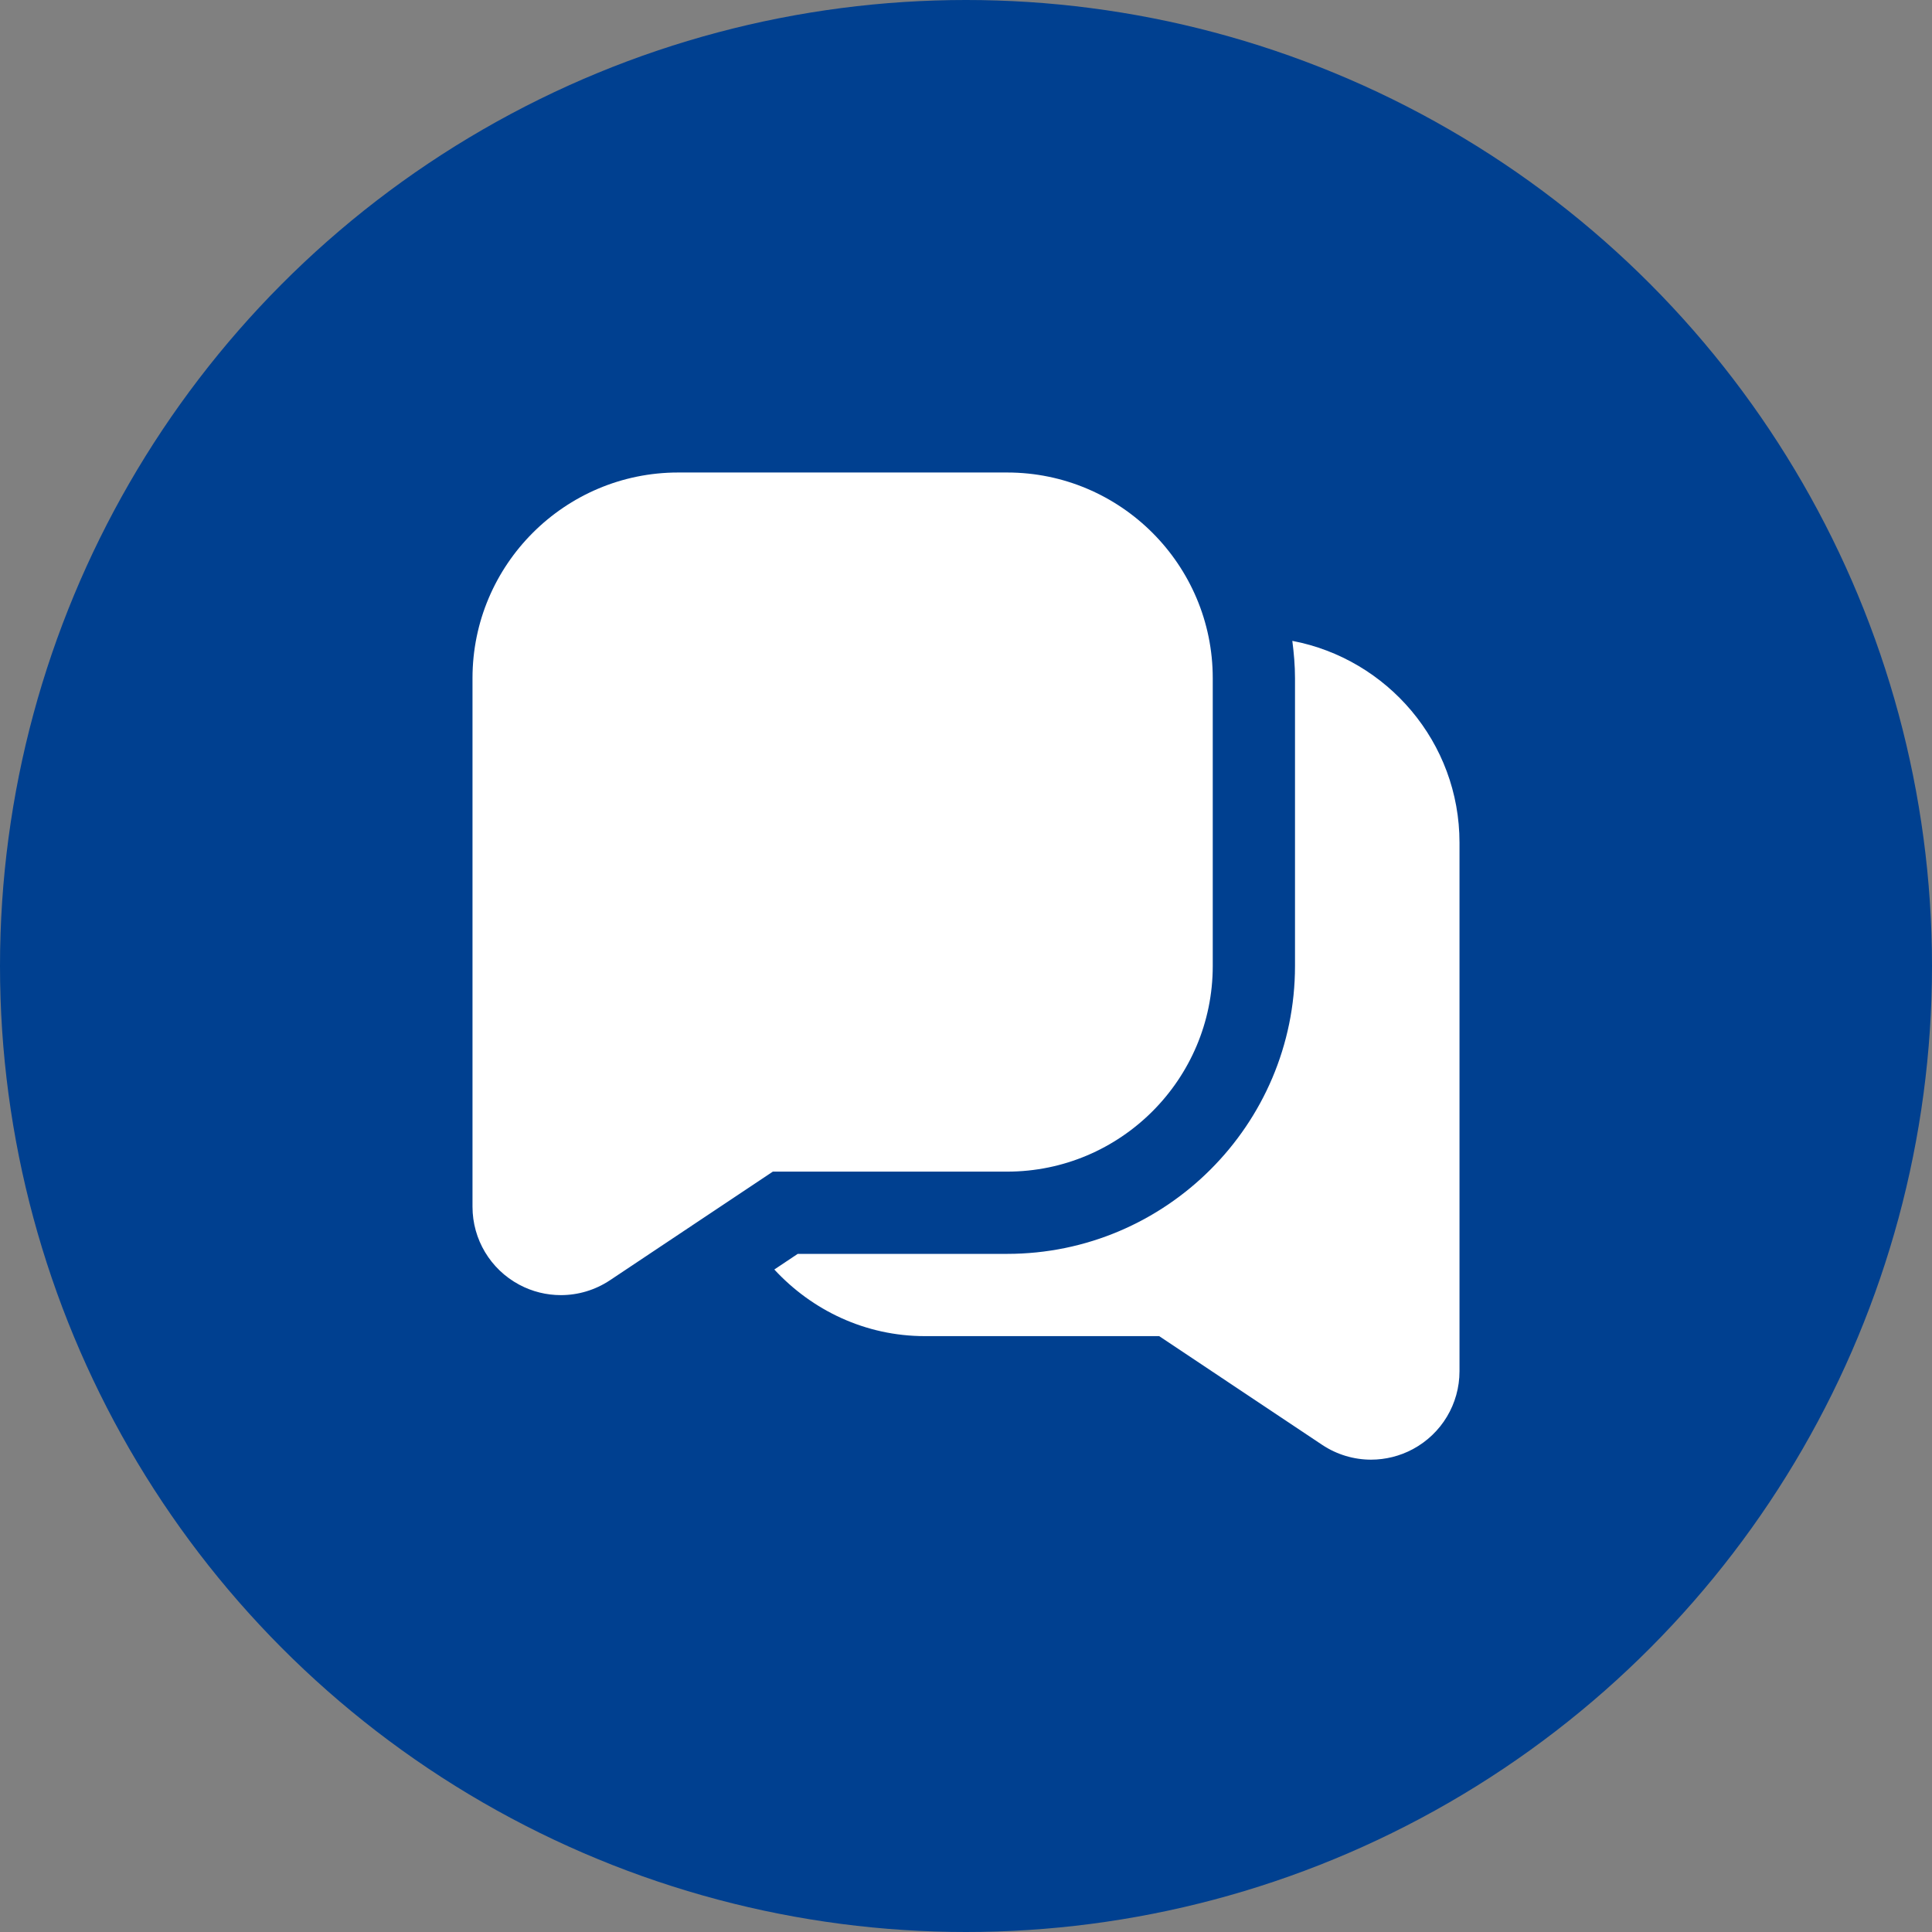
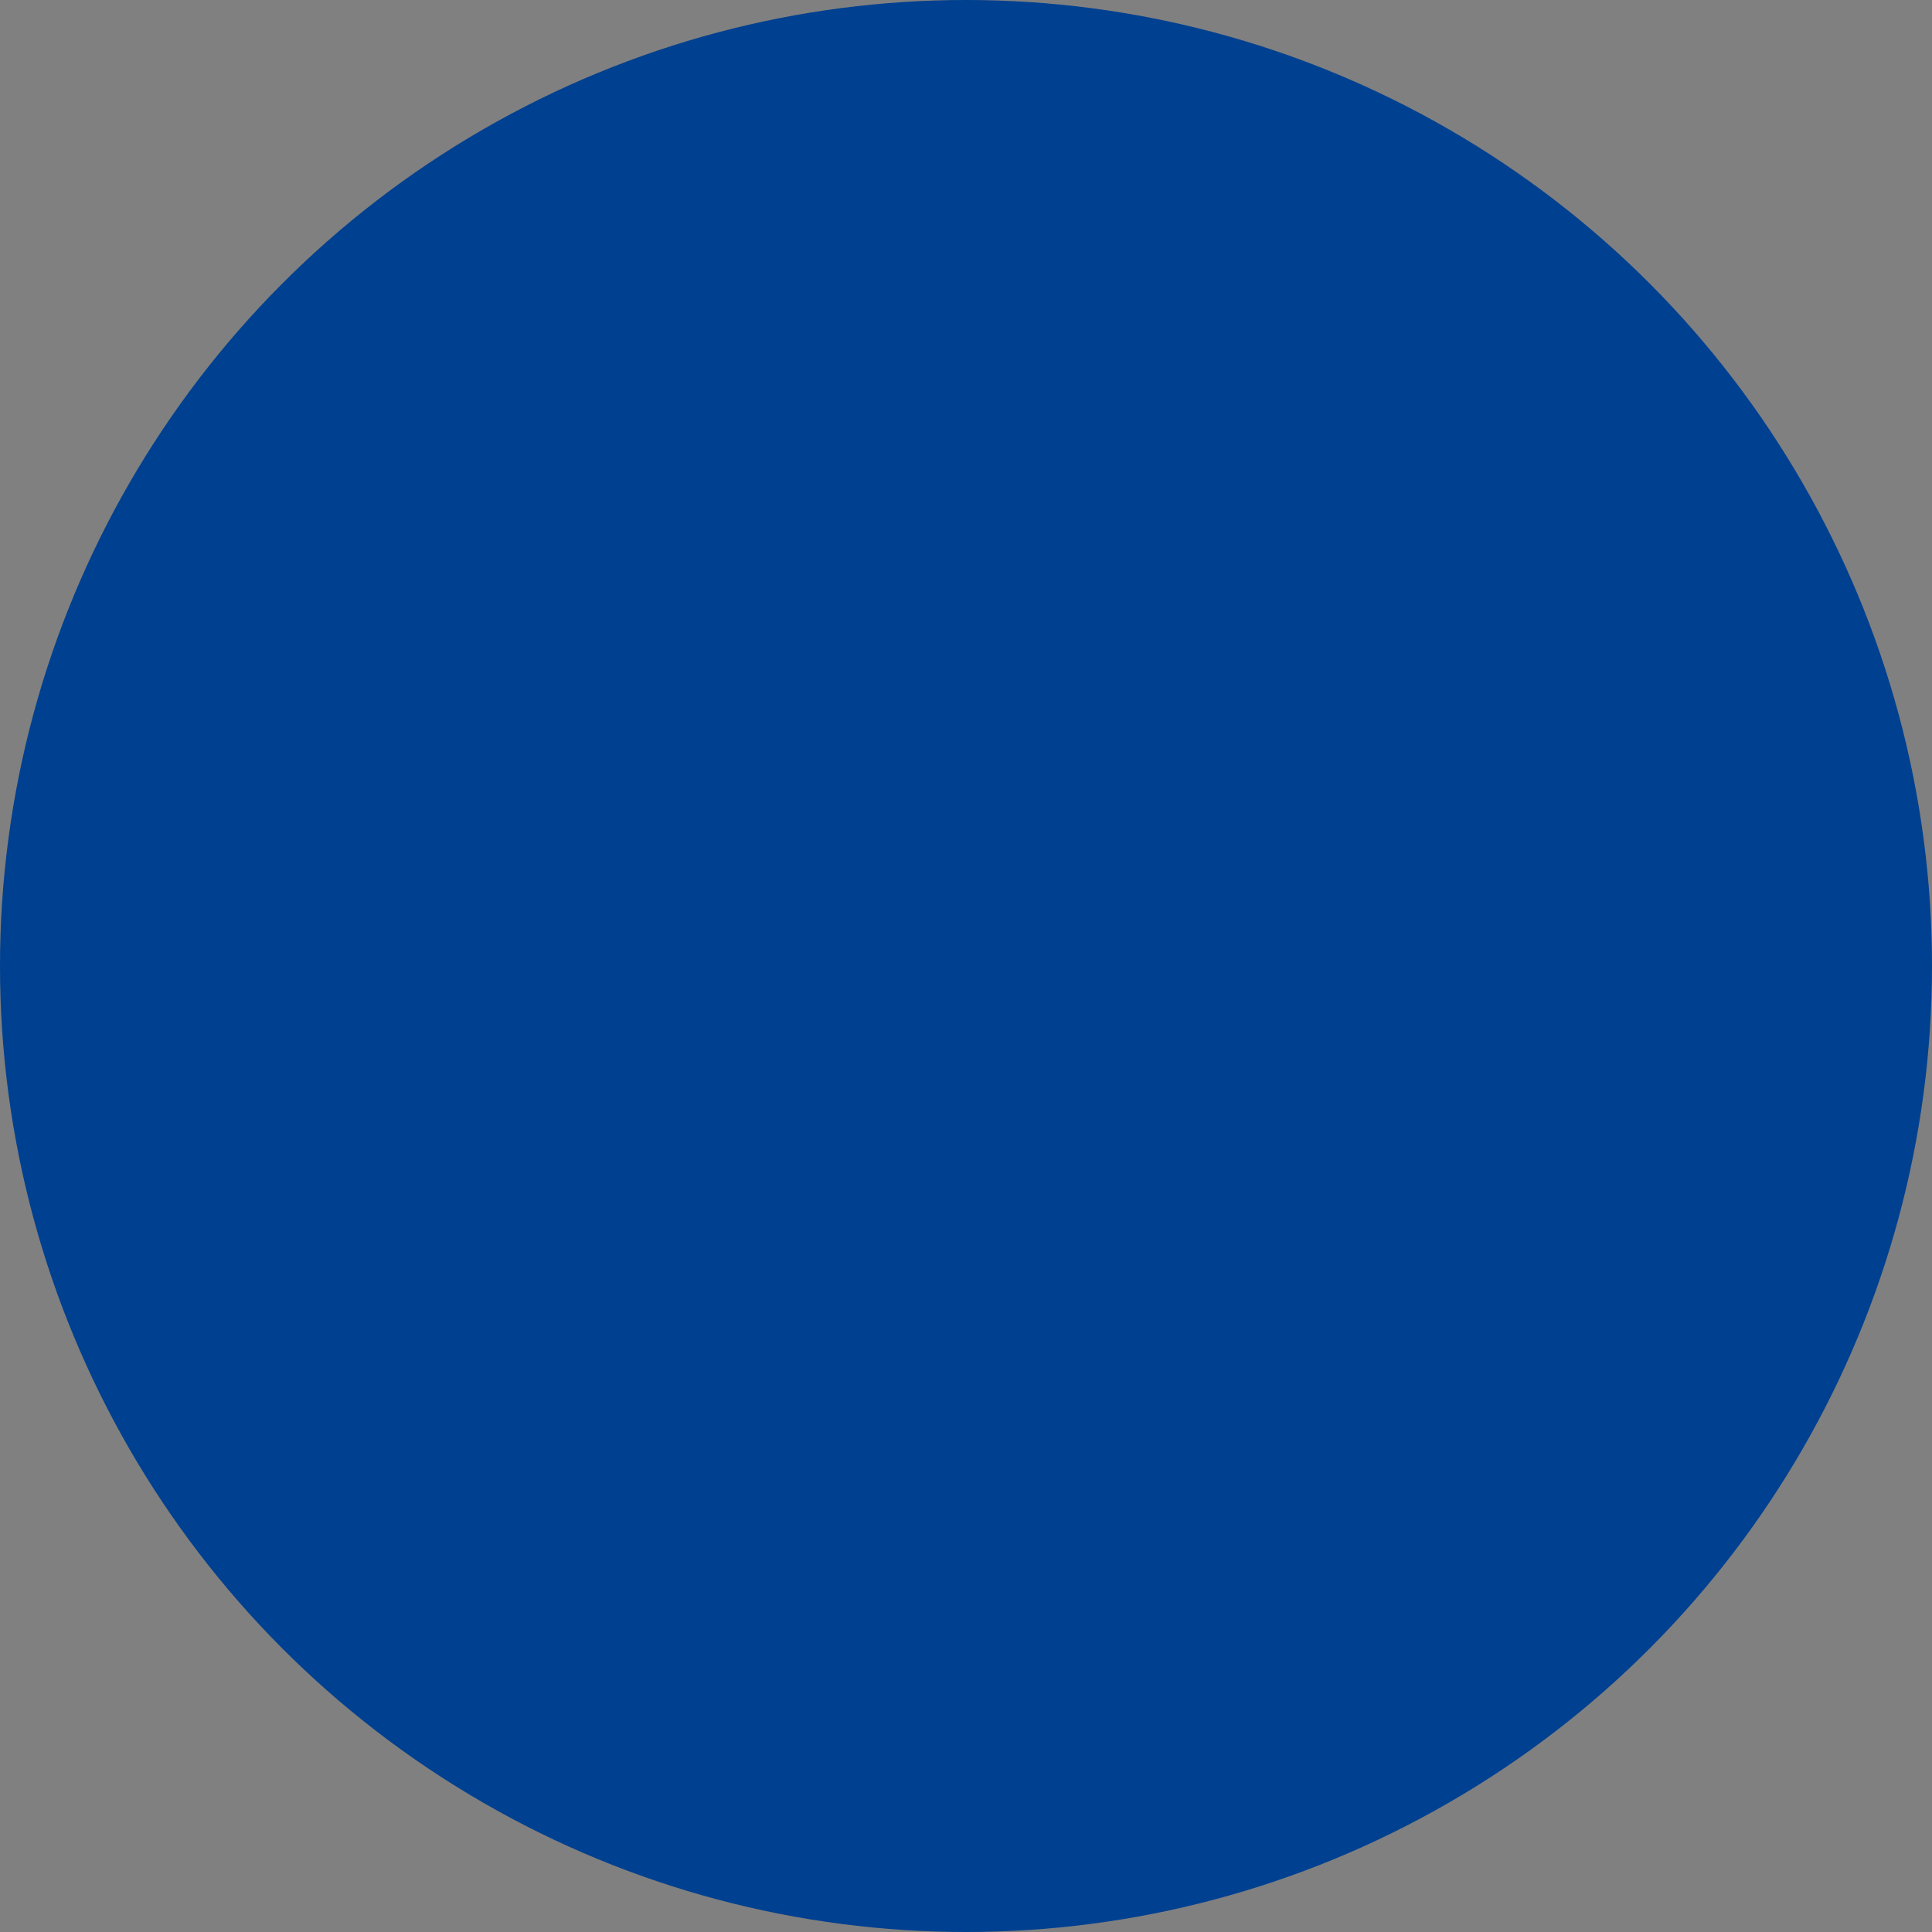
<svg xmlns="http://www.w3.org/2000/svg" width="920" height="920" viewBox="0 0 920 920" fill="none">
  <rect x="0" y="0" width="920" height="920" fill="#808080" stroke="none" />
  <circle cx="460" cy="460" r="460" fill="#004090" />
-   <path d="M479.583 225H322.917C268.925 225 225 268.925 225 322.917V574.641C225 590.17 233.519 604.388 247.207 611.732C253.435 615.08 260.27 616.725 267.085 616.725C275.231 616.725 283.358 614.356 290.408 609.675L368.017 557.917H479.583C533.575 557.917 577.5 513.991 577.5 460V322.917C577.5 268.925 533.575 225 479.583 225ZM695 401.25V652.974C695 668.504 686.481 682.721 672.792 690.065C666.565 693.414 659.73 695.059 652.915 695.078C644.769 695.078 636.642 692.709 629.611 688.028L551.983 636.25H440.417C412.021 636.25 386.621 623.893 368.722 604.525L379.865 597.083H479.583C555.155 597.083 616.667 535.572 616.667 460V322.917C616.667 316.885 616.138 311.01 615.394 305.174C660.651 313.791 695 353.525 695 401.25Z" fill="white" />
</svg>